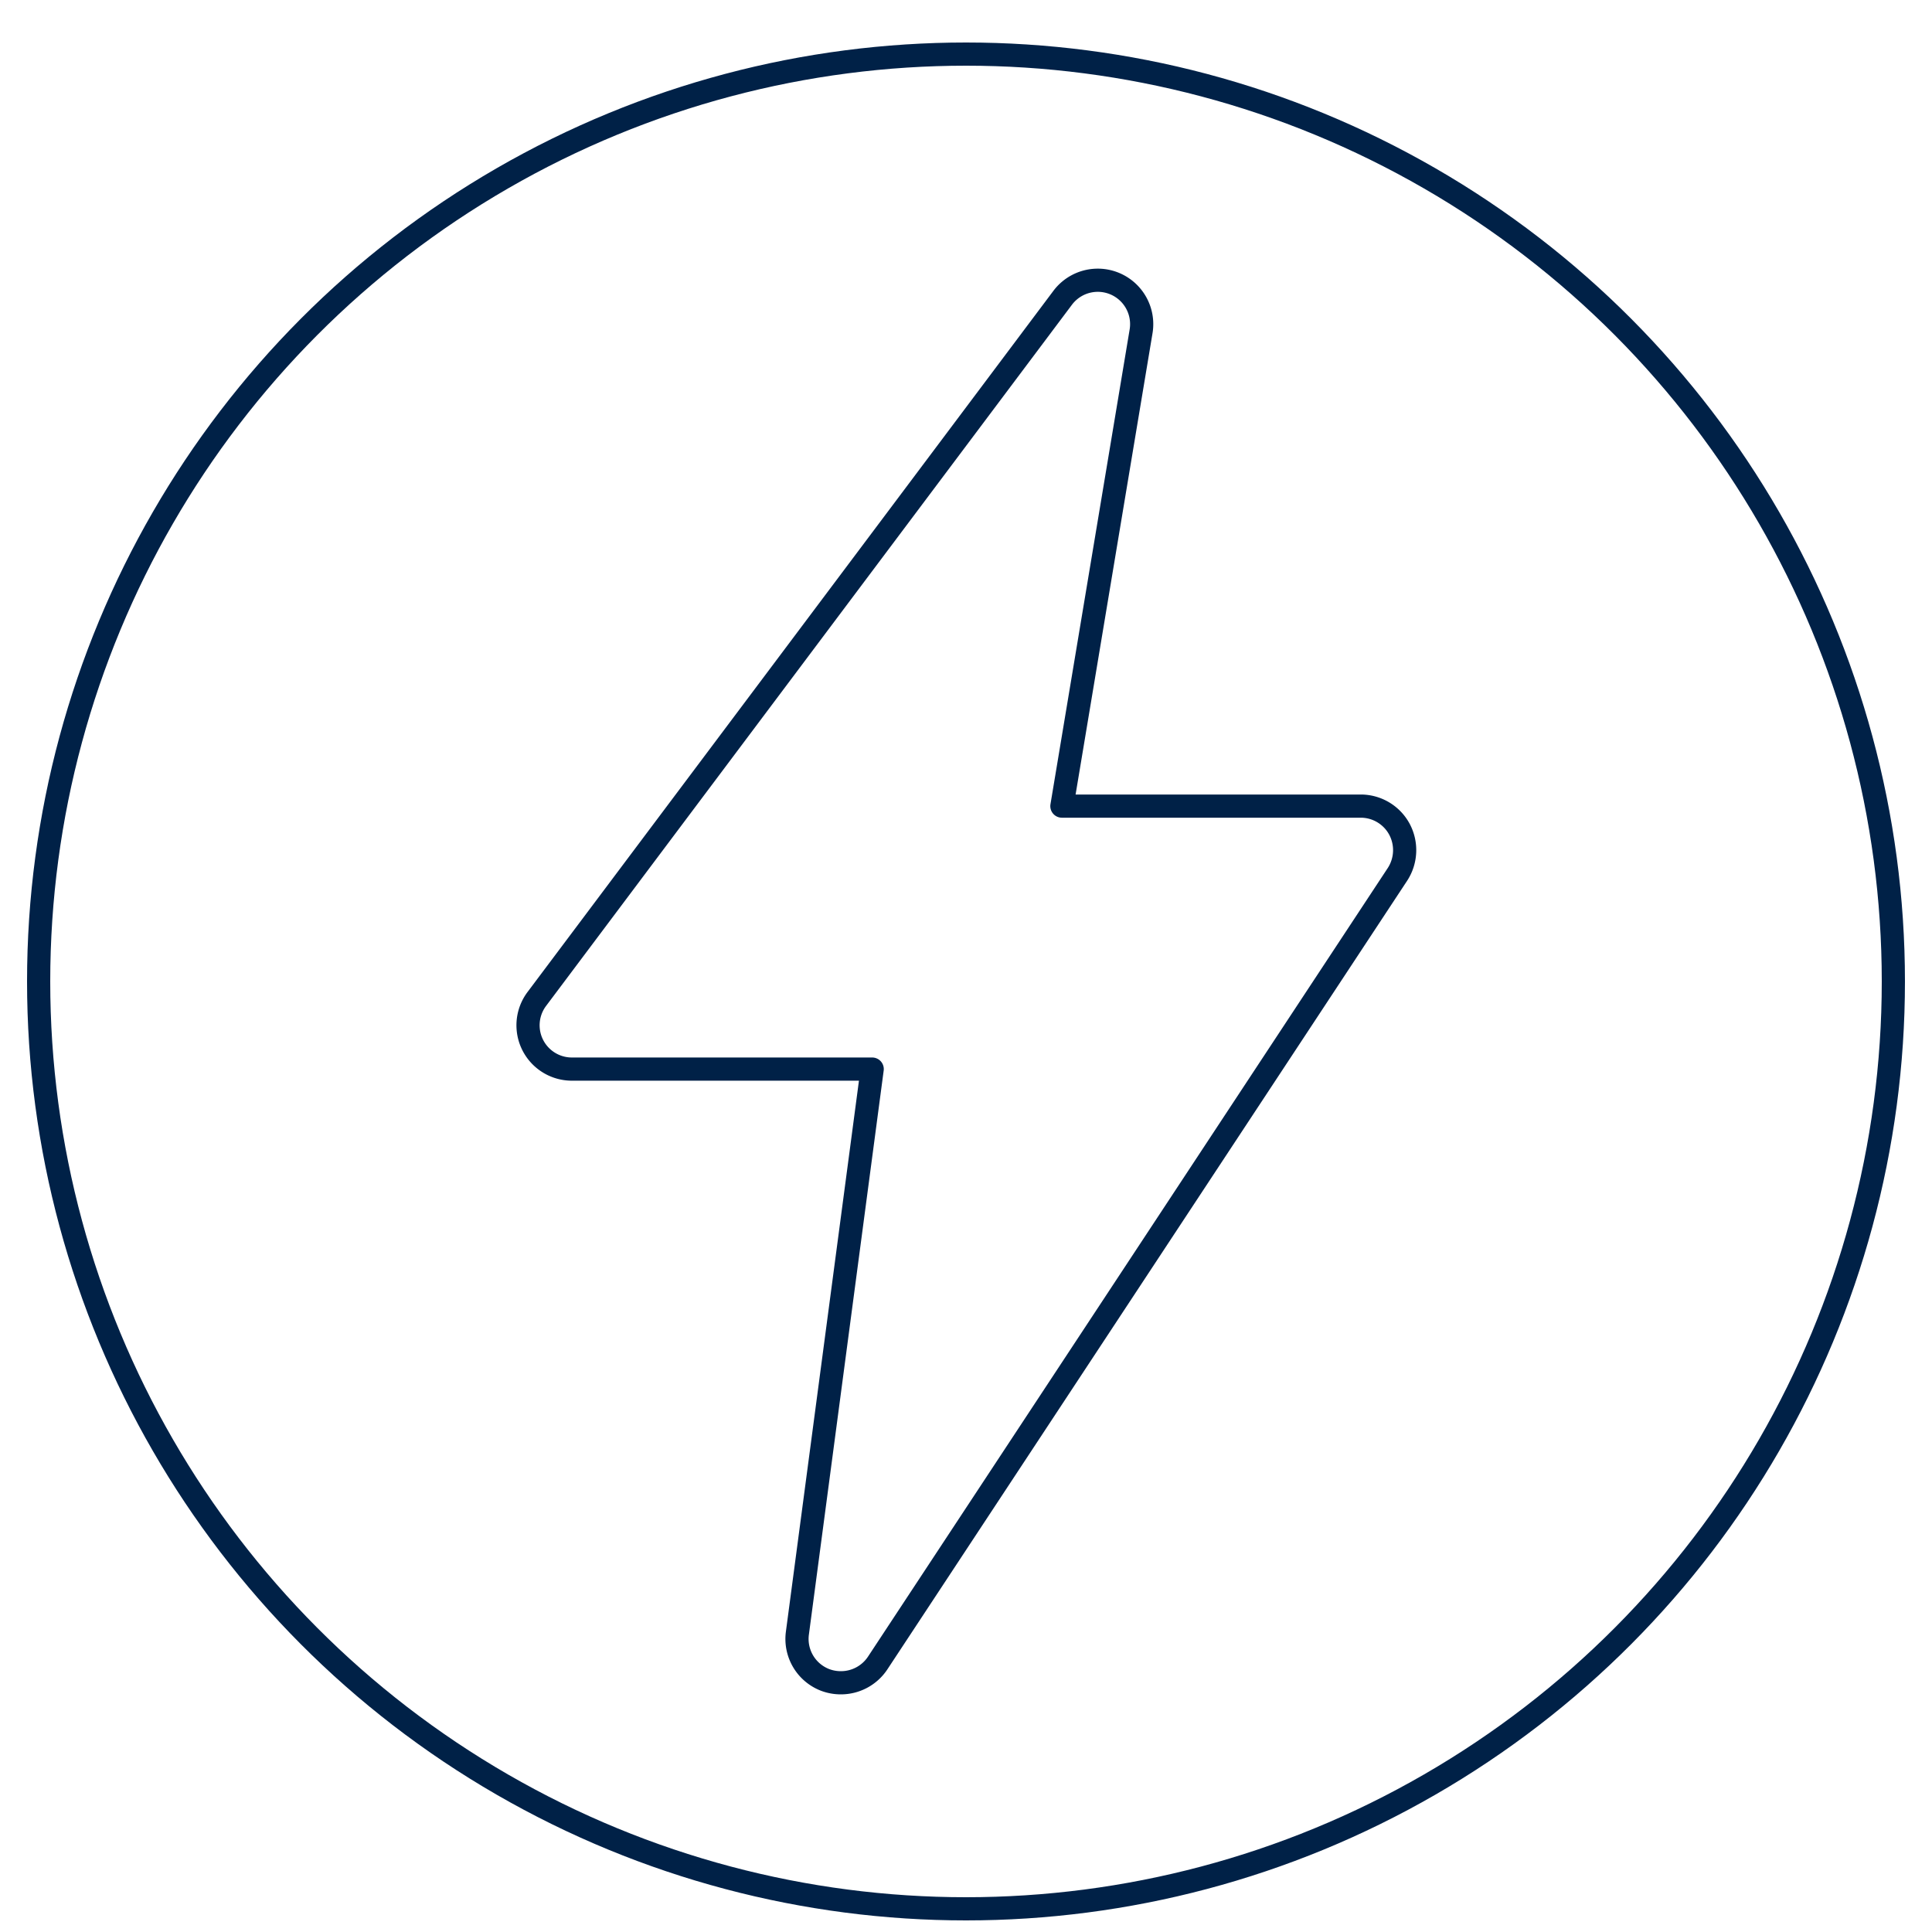
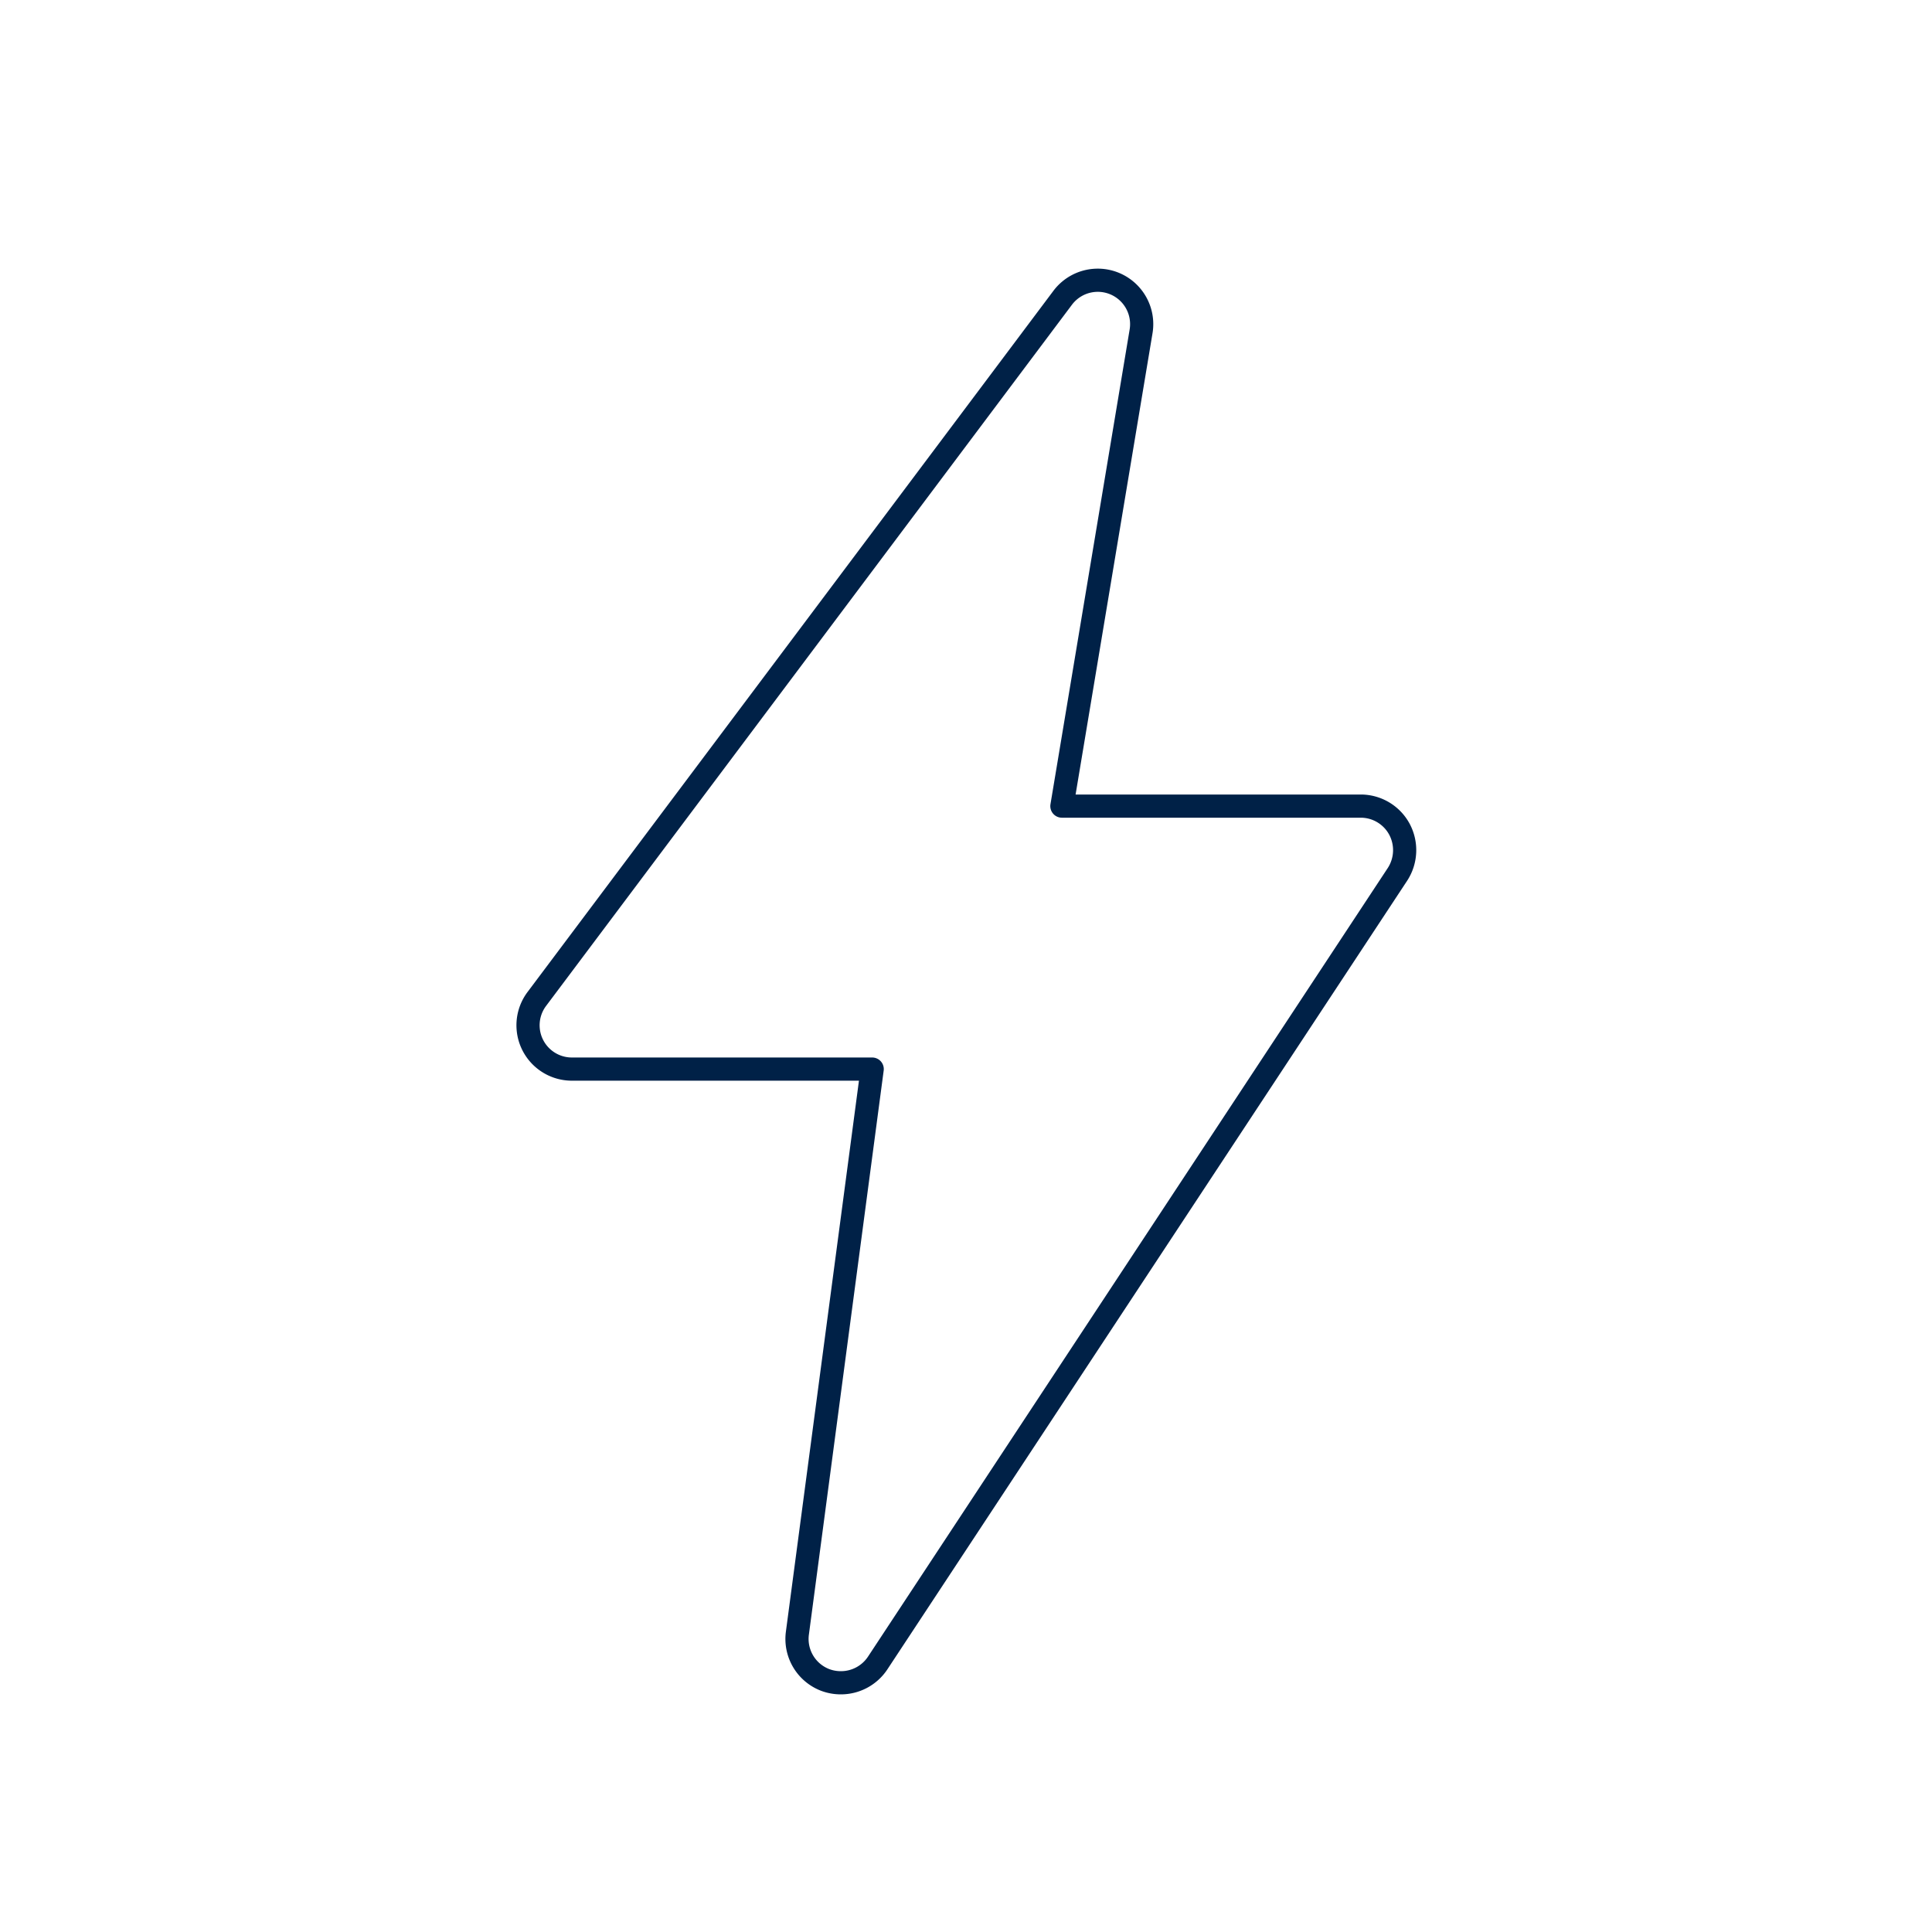
<svg xmlns="http://www.w3.org/2000/svg" stroke-linejoin="round" stroke-linecap="round" stroke-width="3px" stroke="#002147" fill="none" height="250" width="250" viewBox="0 -2 250 250" id="fy_c__energy">
  <title>Energy</title>
-   <circle r="120" cy="125" cx="125" class="ln" />
  <path d="M108.82,215.75a5.76,5.76,0,0,1-2-.35,5.68,5.68,0,0,1-3.64-6.06l9.68-73H74a5.67,5.67,0,0,1-4.54-9.07l68.06-90.75a5.68,5.68,0,0,1,10.14,4.33l-10.25,61.46h38.68a5.69,5.69,0,0,1,5,3,5.75,5.75,0,0,1-.25,5.82L113.56,213.21a5.7,5.7,0,0,1-4.74,2.54Z" class="ln" />
</svg>